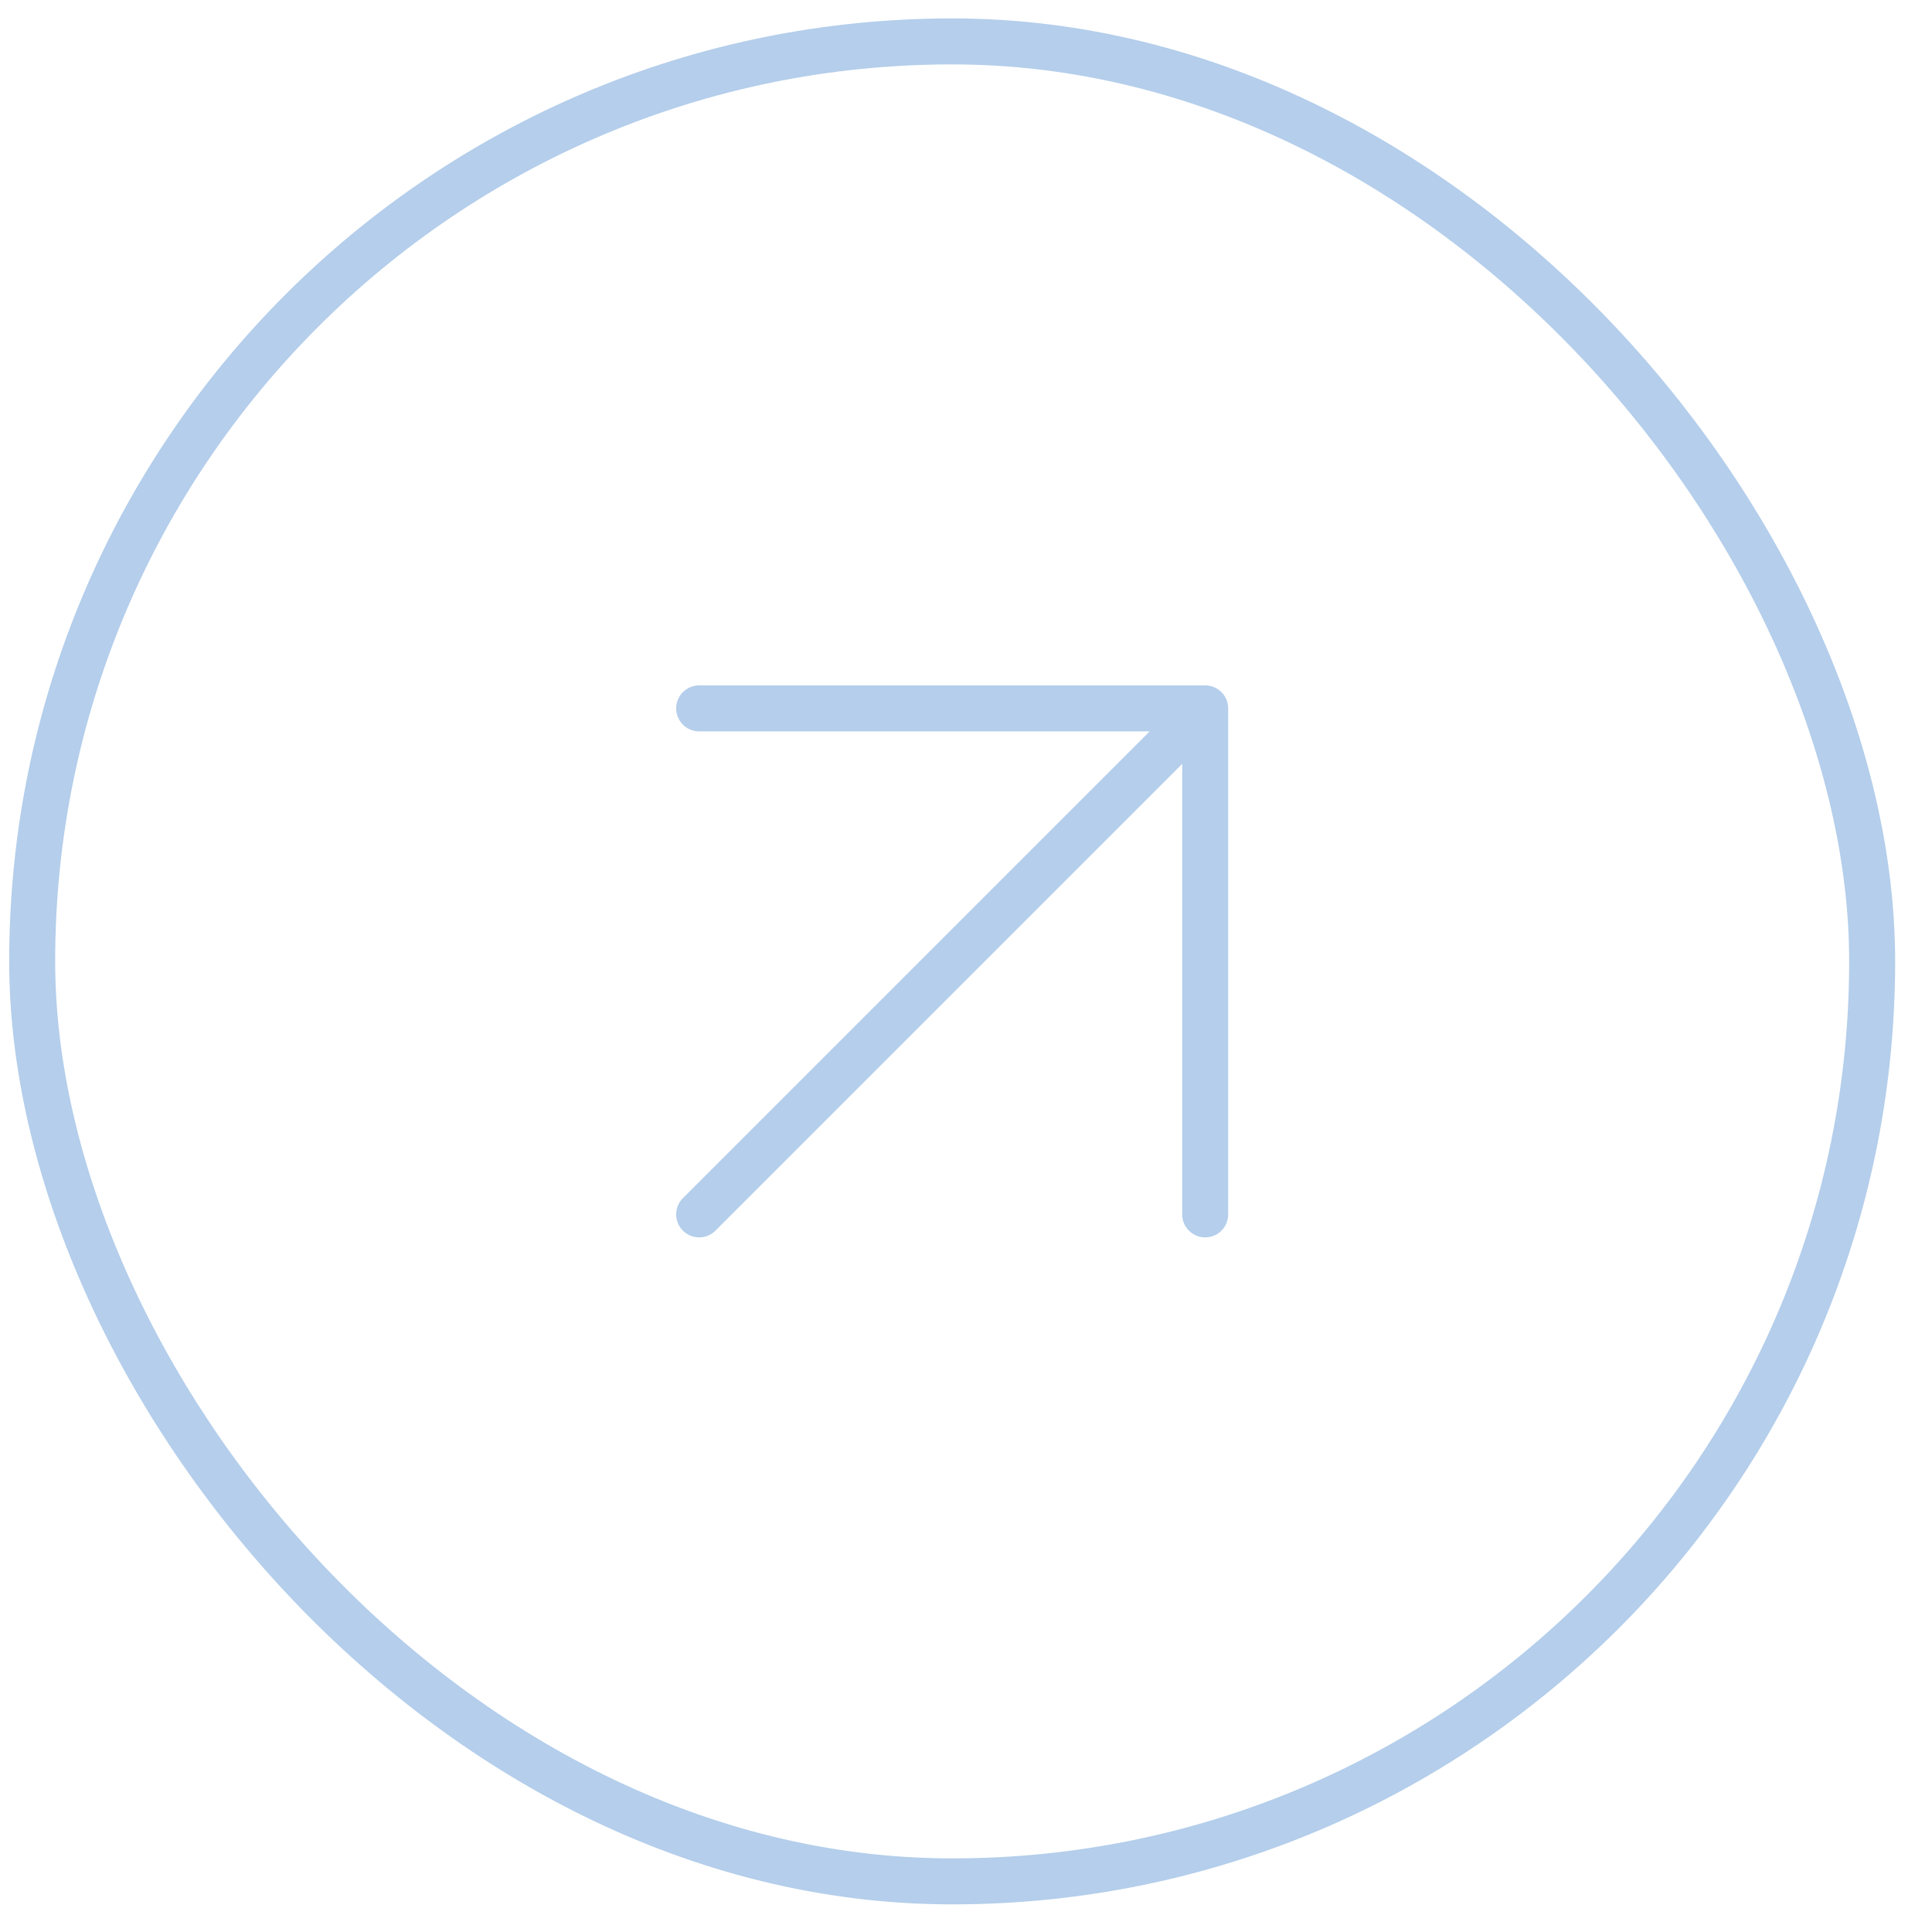
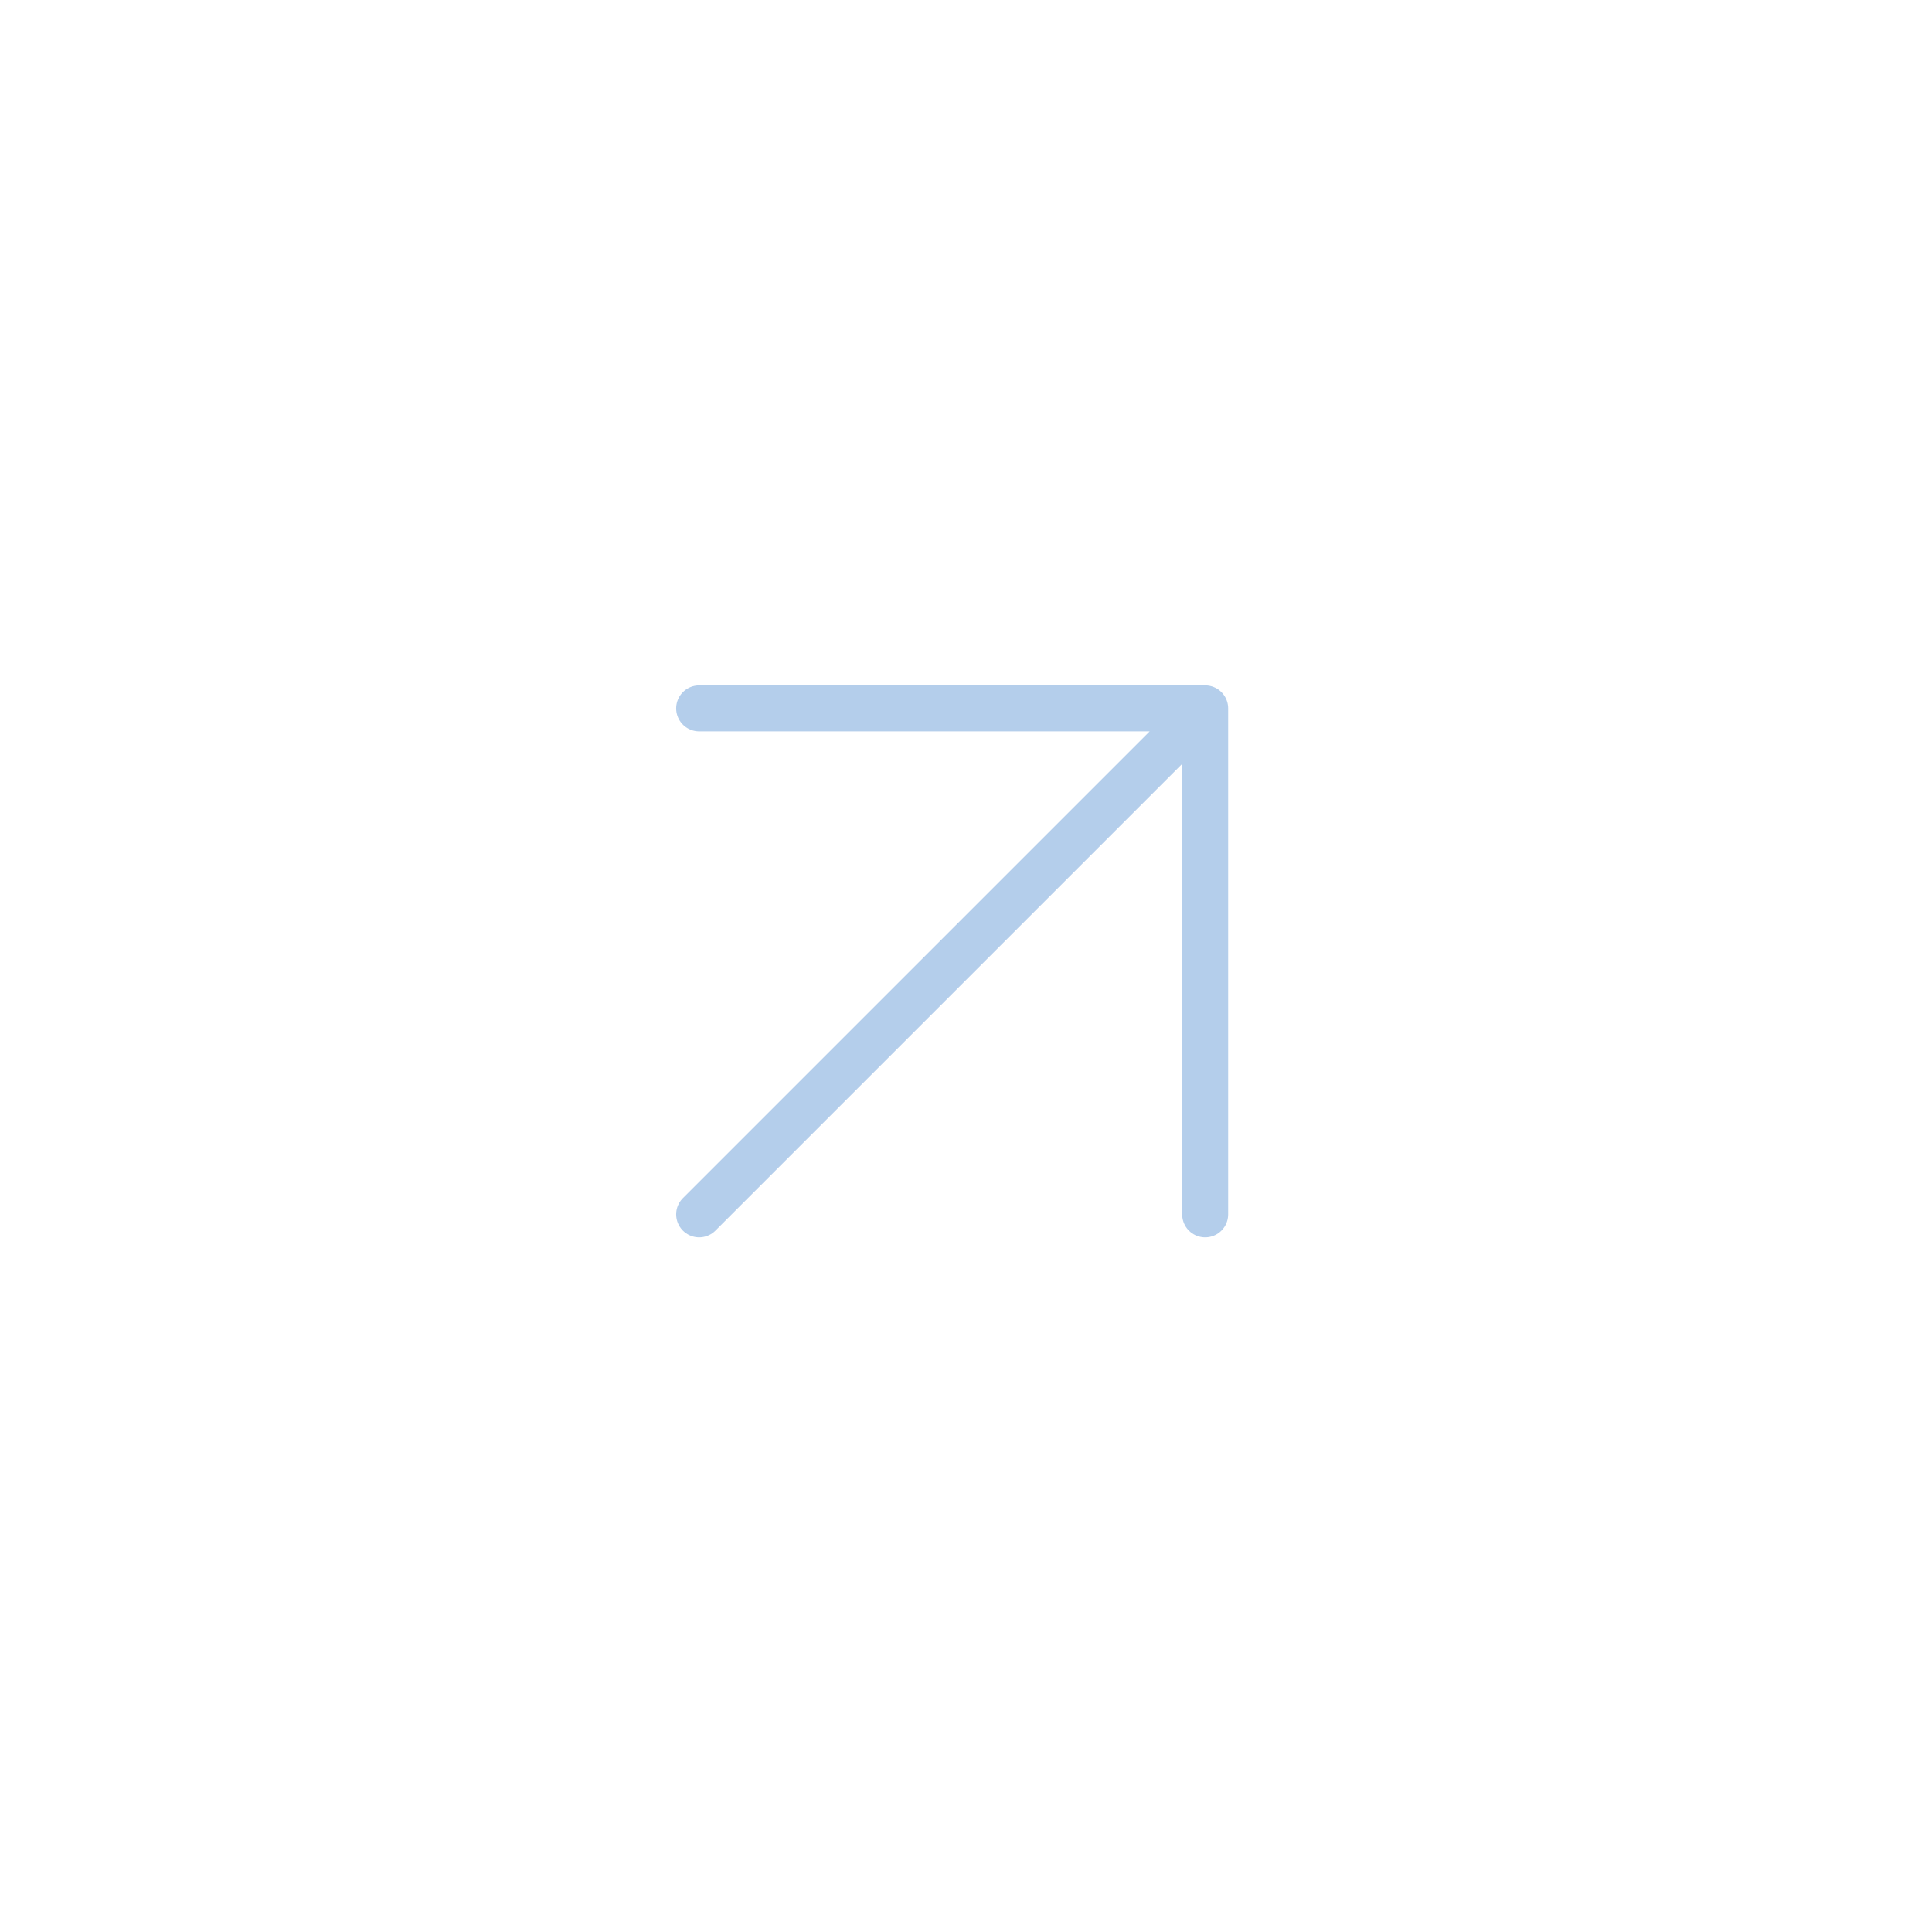
<svg xmlns="http://www.w3.org/2000/svg" width="35" height="35" viewBox="0 0 35 35" fill="none">
-   <rect x="0.583" y="0.75" width="33.333" height="33.333" rx="16.667" stroke="#B4CEEB" stroke-width="0.833" />
-   <path d="M12.666 22L21.833 12.833M21.833 12.833H12.666M21.833 12.833V22" stroke="#B4CEEB" stroke-width="0.833" stroke-linecap="round" stroke-linejoin="round" />
+   <path d="M12.666 22L21.833 12.833H12.666M21.833 12.833V22" stroke="#B4CEEB" stroke-width="0.833" stroke-linecap="round" stroke-linejoin="round" />
</svg>